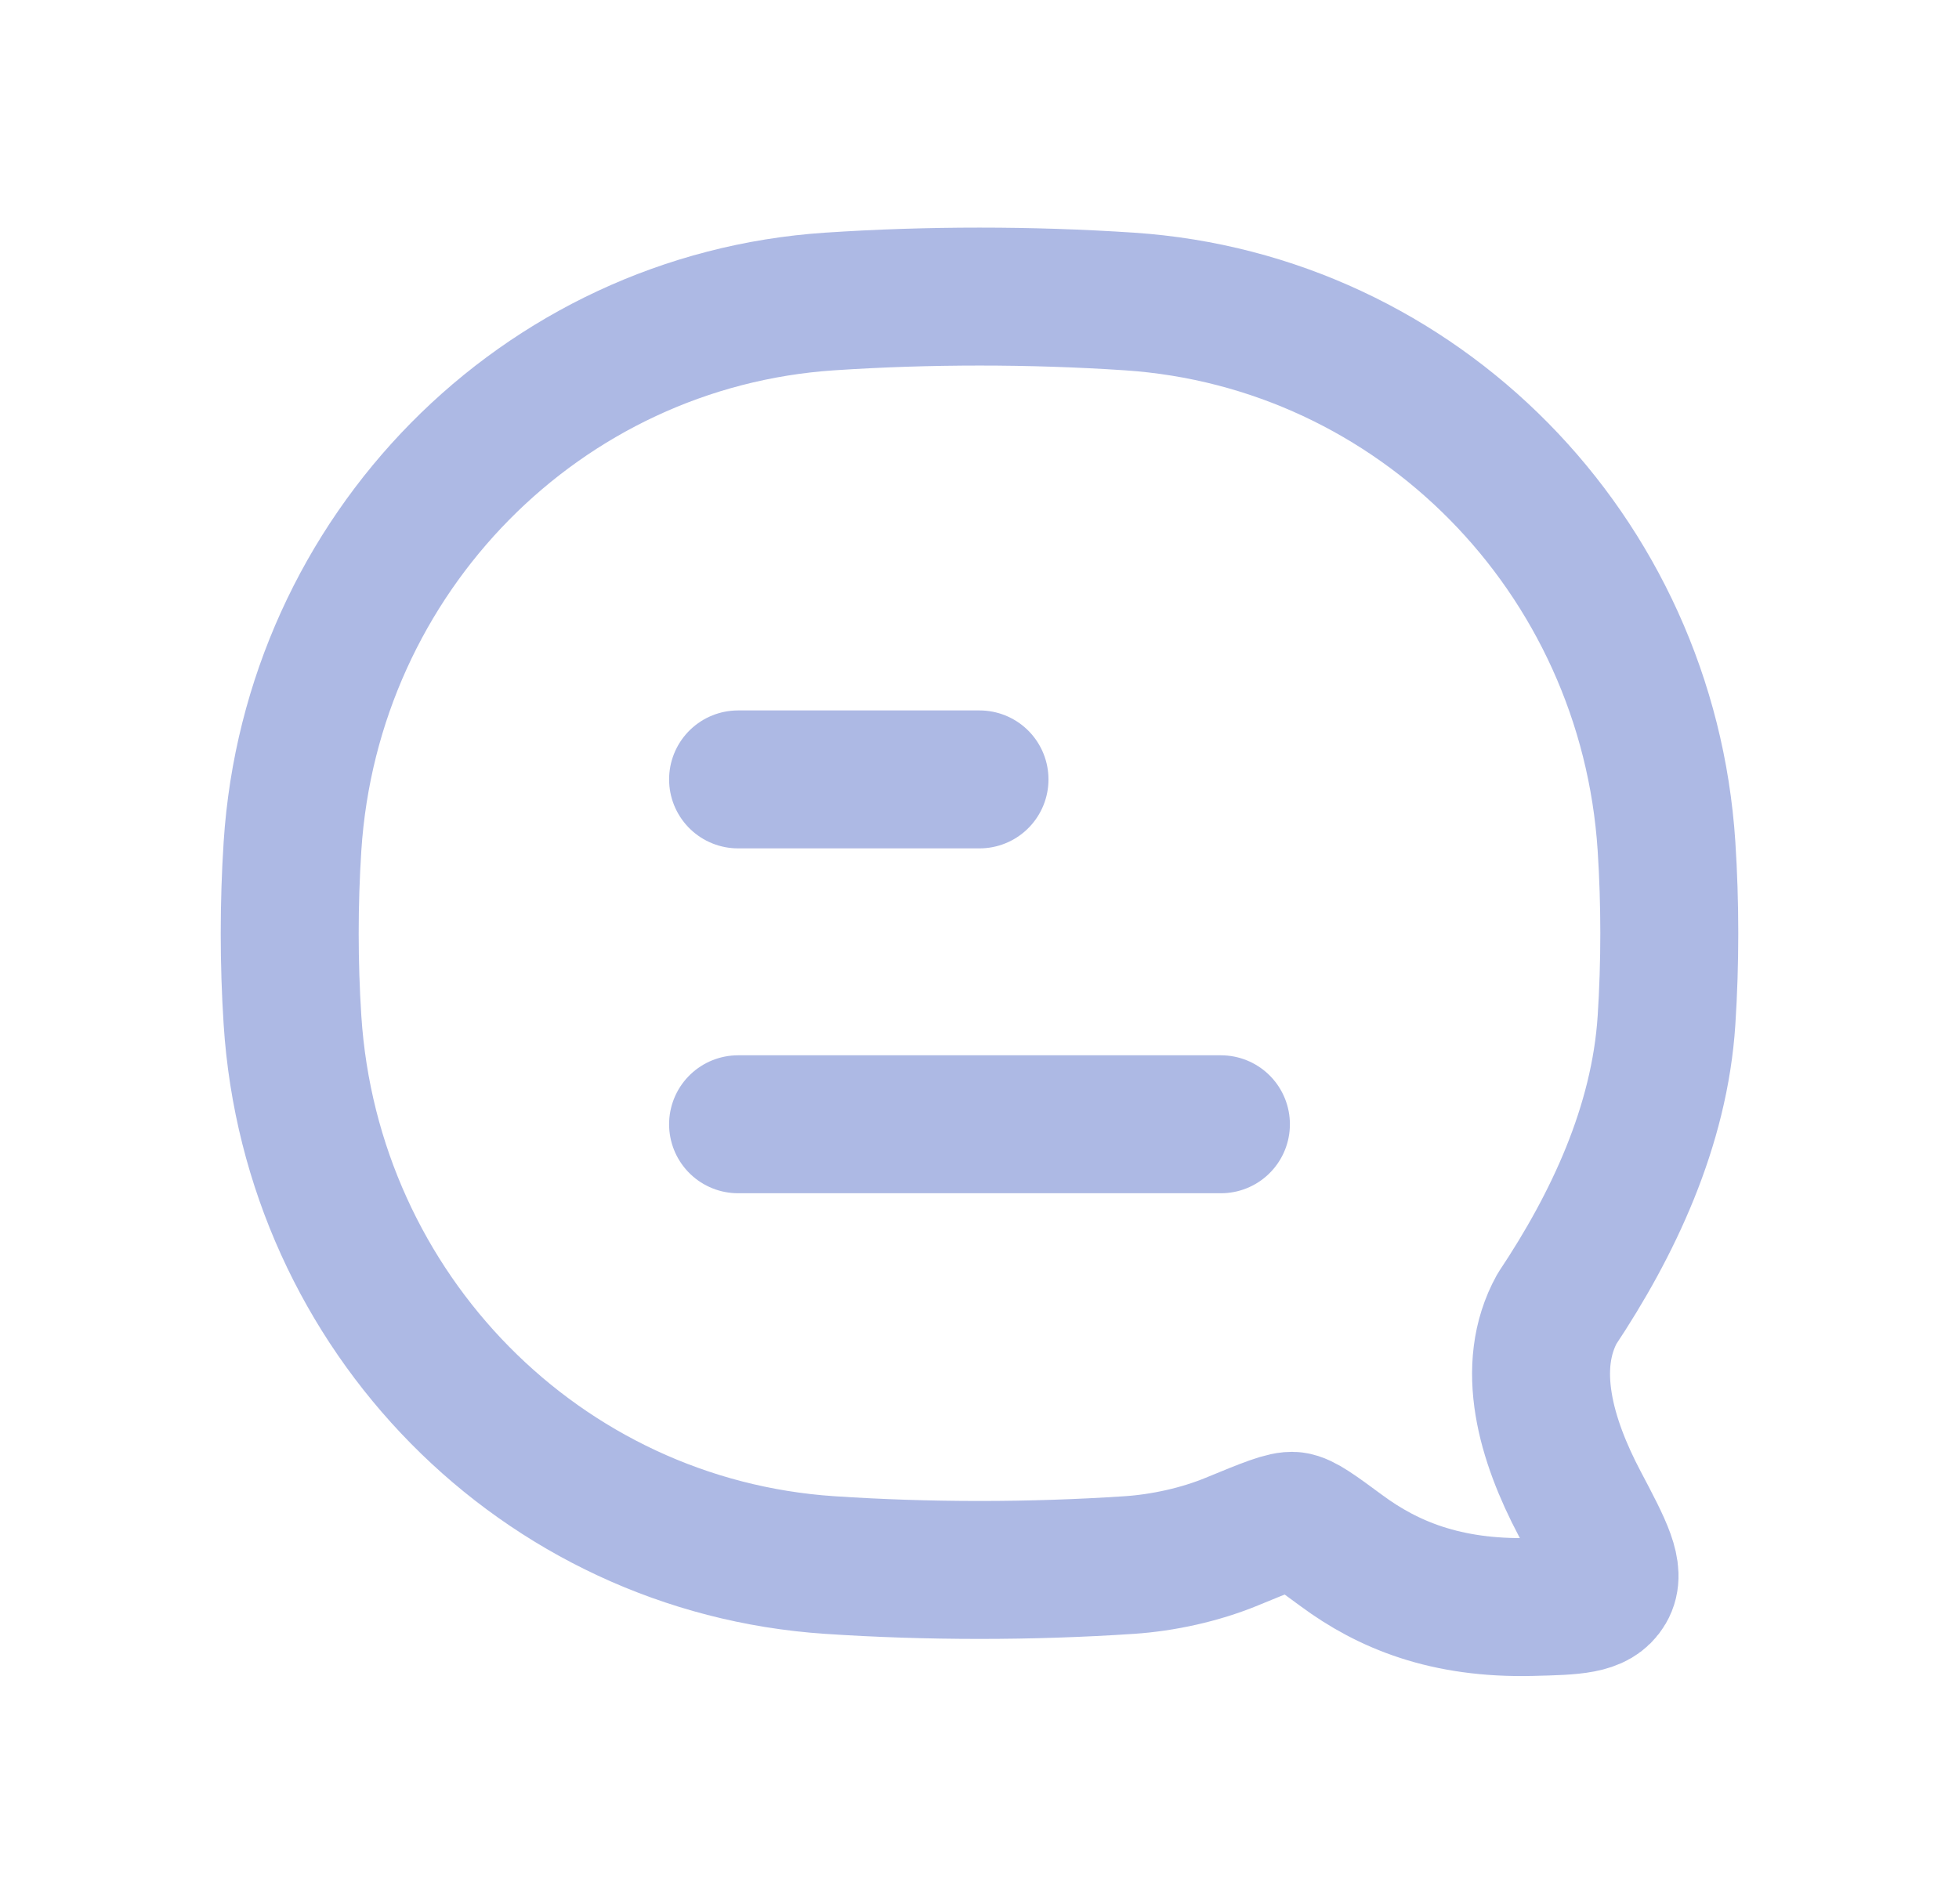
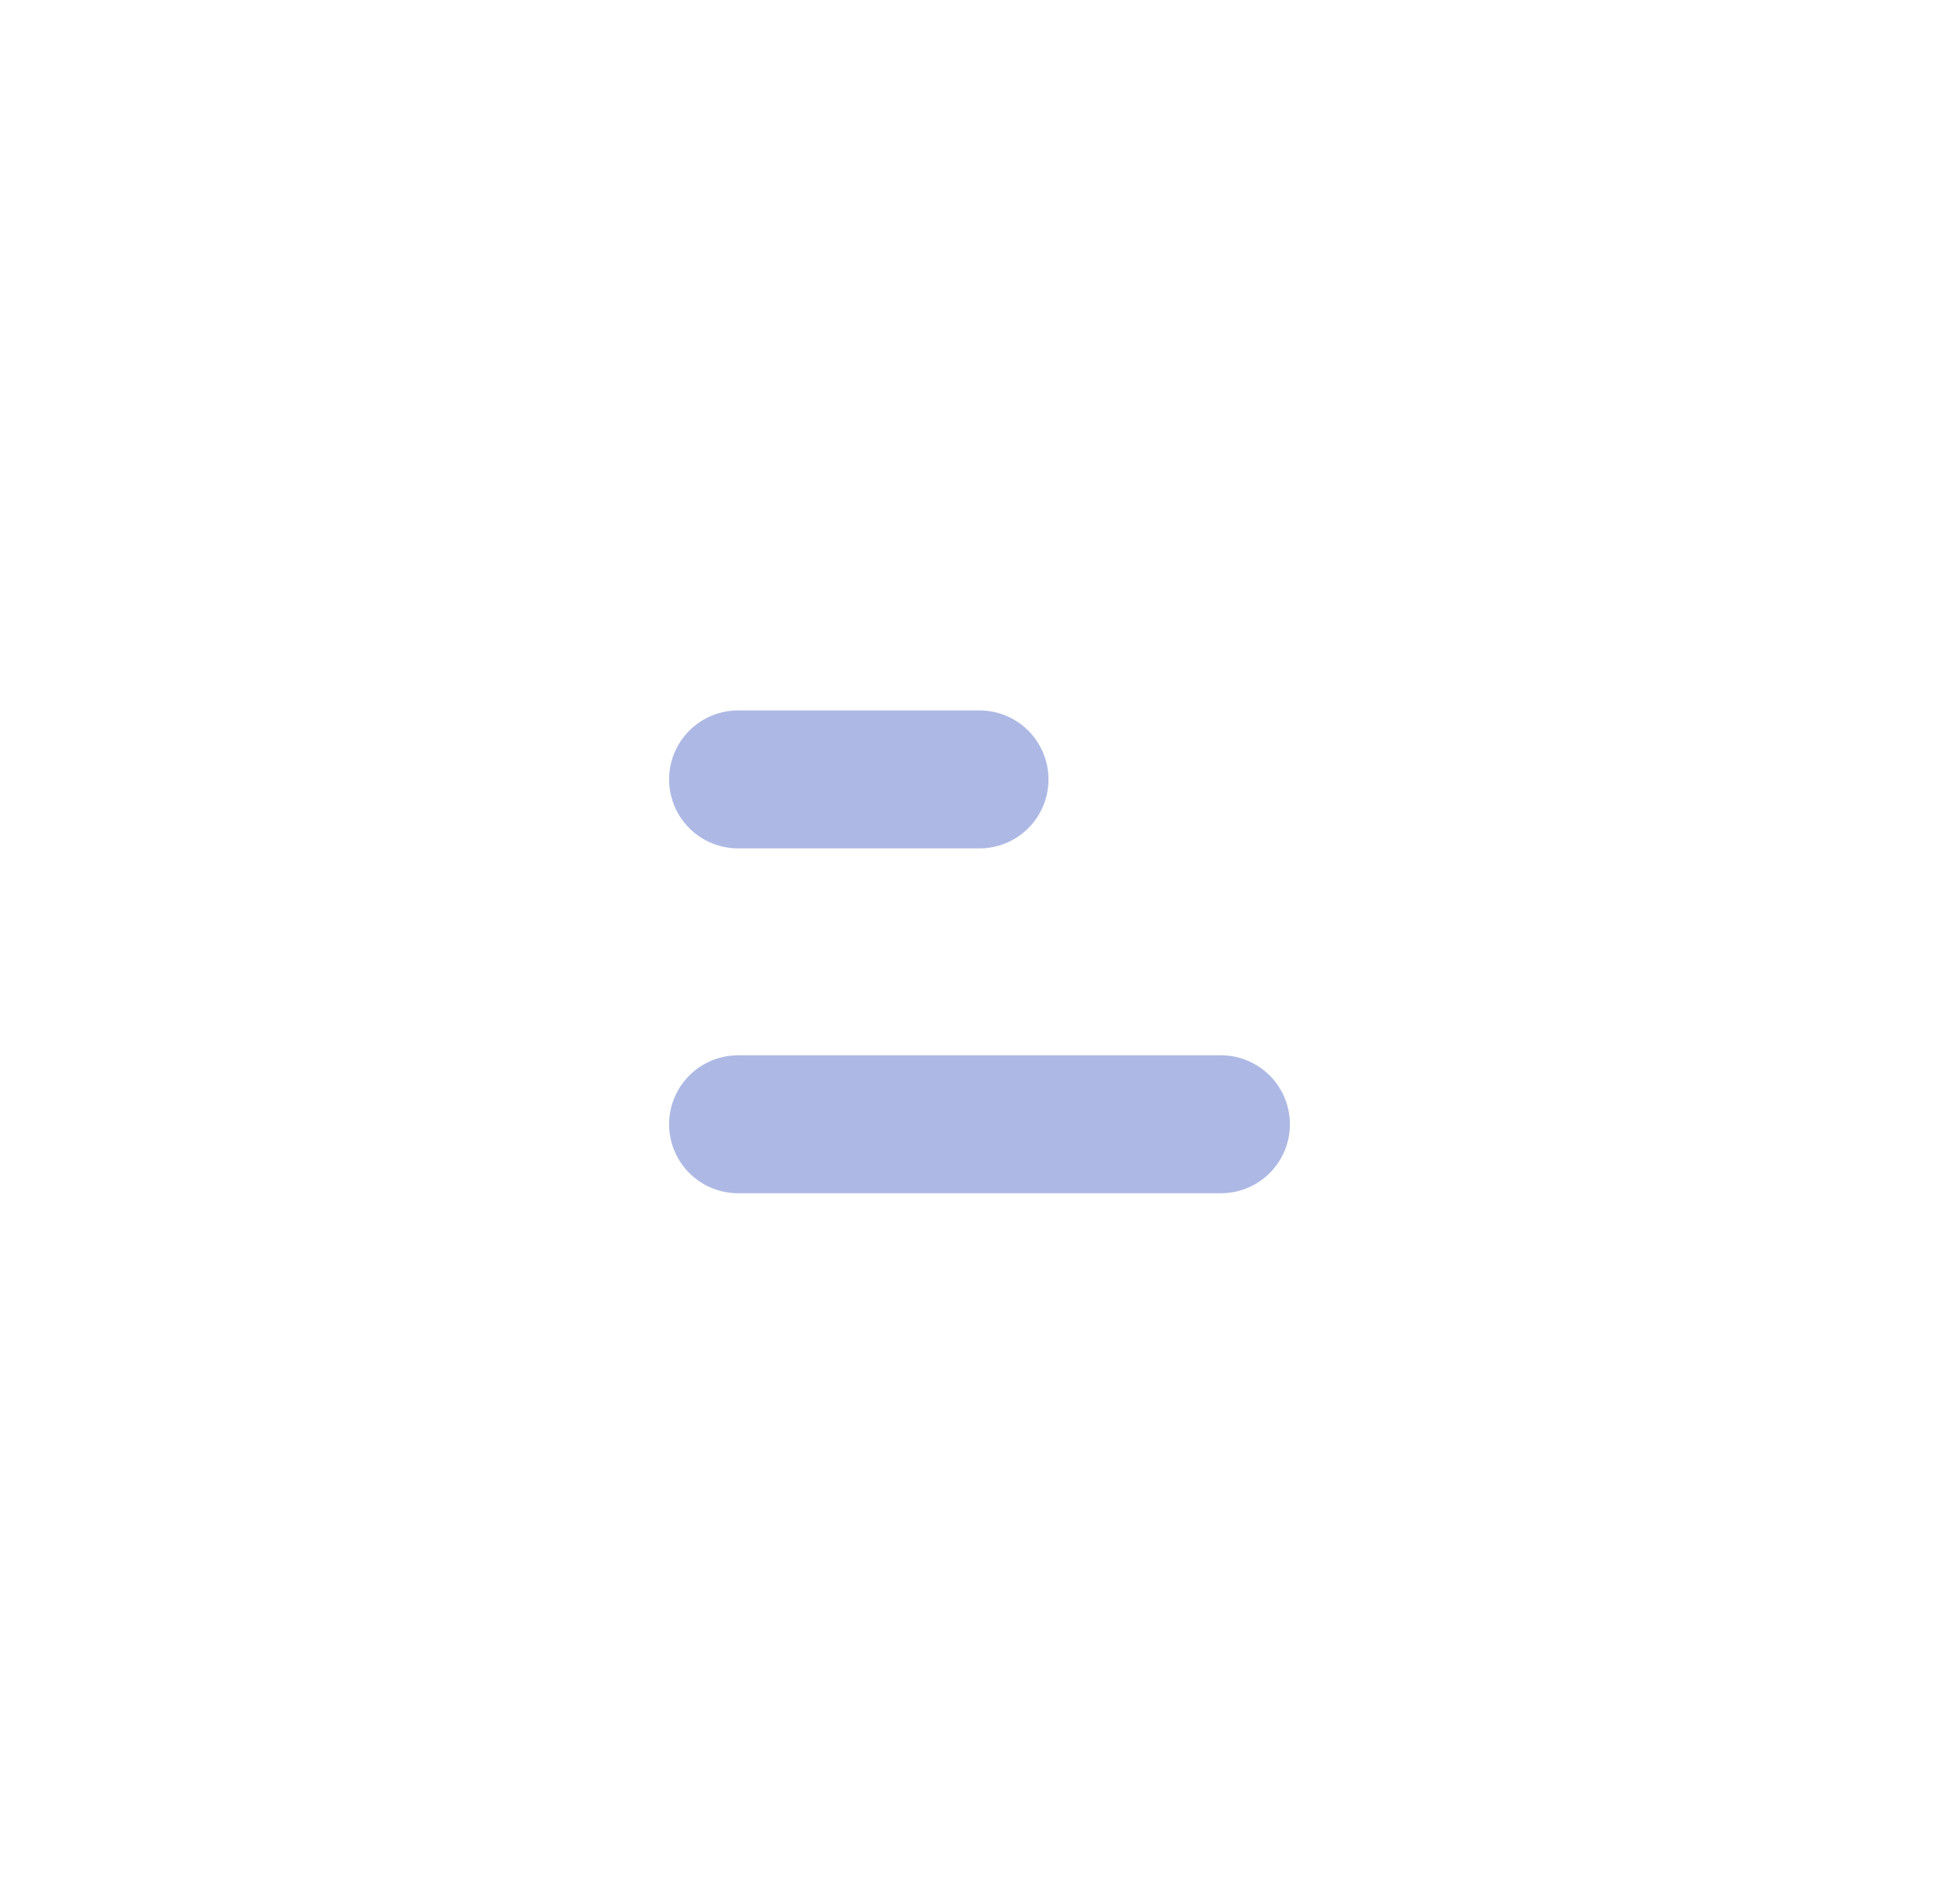
<svg xmlns="http://www.w3.org/2000/svg" fill="none" height="100%" overflow="visible" preserveAspectRatio="none" style="display: block;" viewBox="0 0 142 138" width="100%">
  <g filter="url(#filter0_f_0_1232)" id="Icon" opacity="0.5">
    <path d="M53.5 81.5H88.5M53.5 56.5H71" id="Vector" stroke="#5C73C9" stroke-linecap="round" stroke-linejoin="round" stroke-width="10" />
-     <path d="M60.147 113.452C39.232 112.062 22.572 95.166 21.201 73.954C20.933 69.803 20.933 65.504 21.201 61.353C22.572 40.142 39.232 23.246 60.147 21.855C67.282 21.381 74.732 21.382 81.853 21.855C102.768 23.246 119.428 40.142 120.799 61.353C121.067 65.504 121.067 69.803 120.799 73.954C120.3 81.68 116.883 88.833 112.86 94.873C110.525 99.102 112.066 104.379 114.499 108.989C116.253 112.313 117.13 113.975 116.426 115.175C115.722 116.376 114.149 116.414 111.003 116.491C104.782 116.642 100.587 114.879 97.257 112.423C95.368 111.031 94.424 110.334 93.773 110.254C93.122 110.174 91.841 110.702 89.28 111.757C86.978 112.705 84.305 113.289 81.853 113.452C74.732 113.926 67.282 113.927 60.147 113.452Z" id="Vector_2" stroke="#5C73C9" stroke-linejoin="round" stroke-width="10" />
  </g>
  <defs>
    <filter color-interpolation-filters="sRGB" filterUnits="userSpaceOnUse" height="152" id="filter0_f_0_1232" width="152" x="-5" y="-7">
      <feFlood flood-opacity="0" result="BackgroundImageFix" />
      <feBlend in="SourceGraphic" in2="BackgroundImageFix" mode="normal" result="shape" />
      <feGaussianBlur result="effect1_foregroundBlur_0_1232" stdDeviation="8" />
    </filter>
  </defs>
</svg>